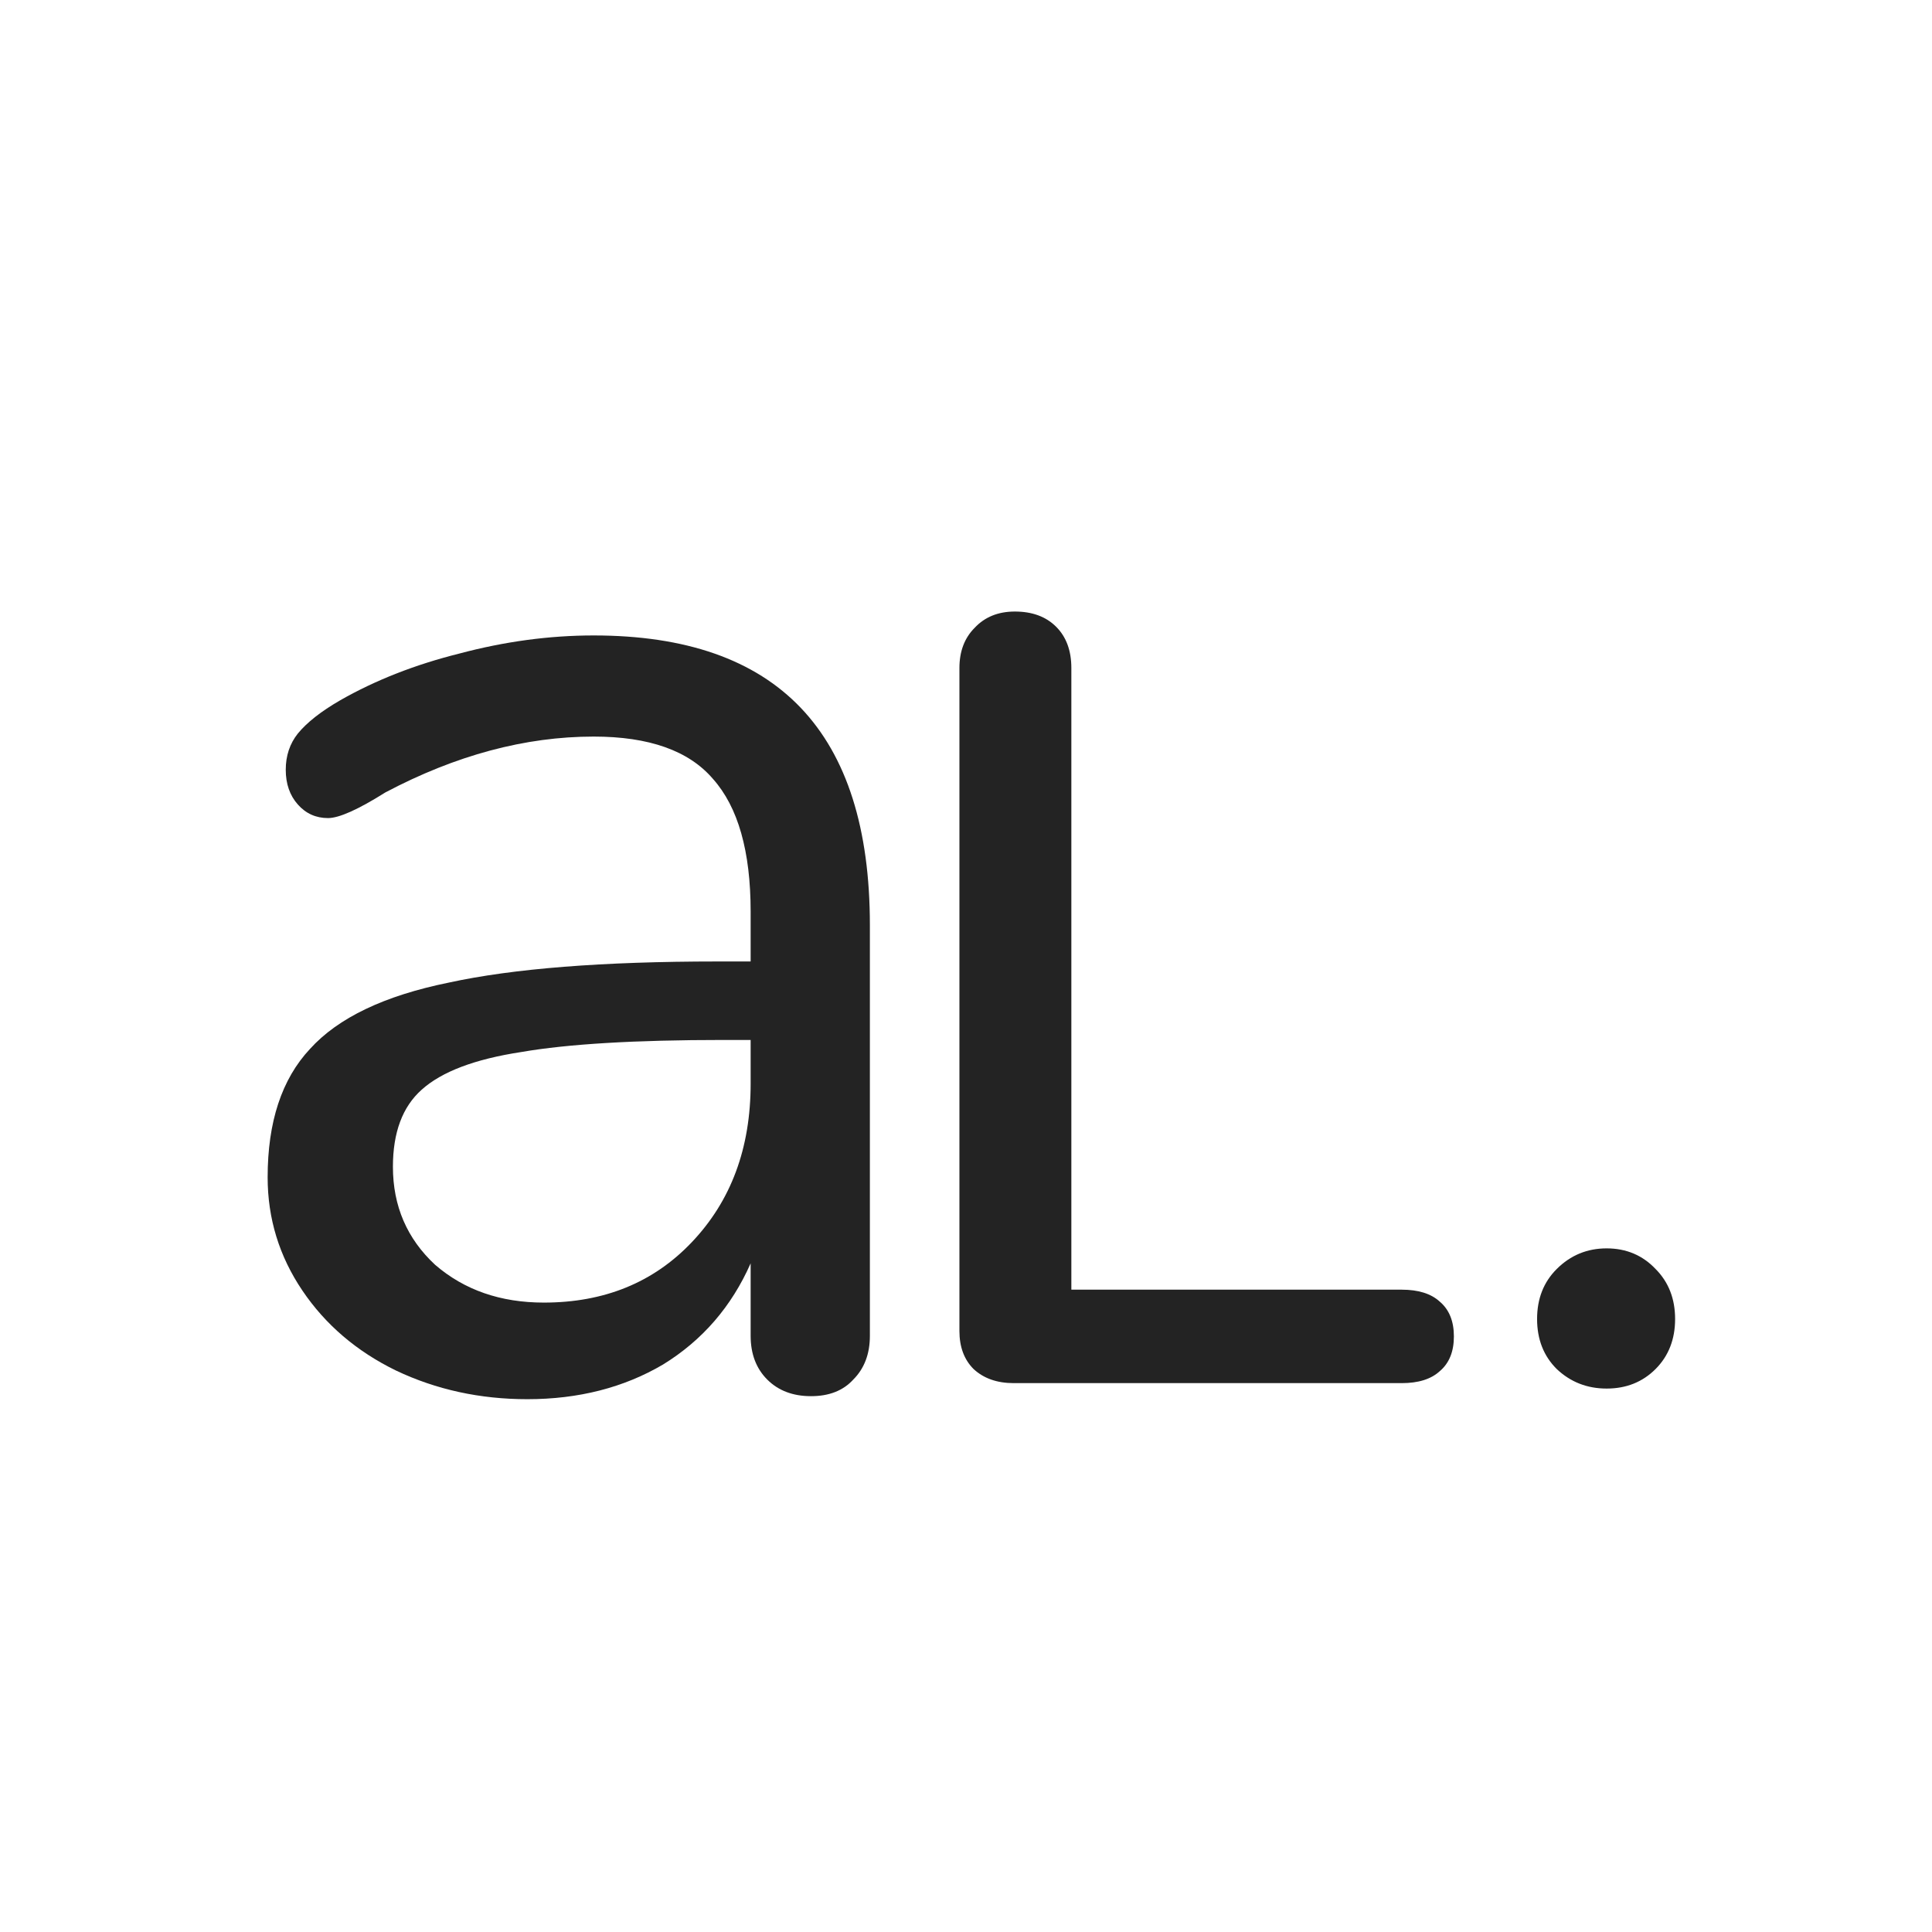
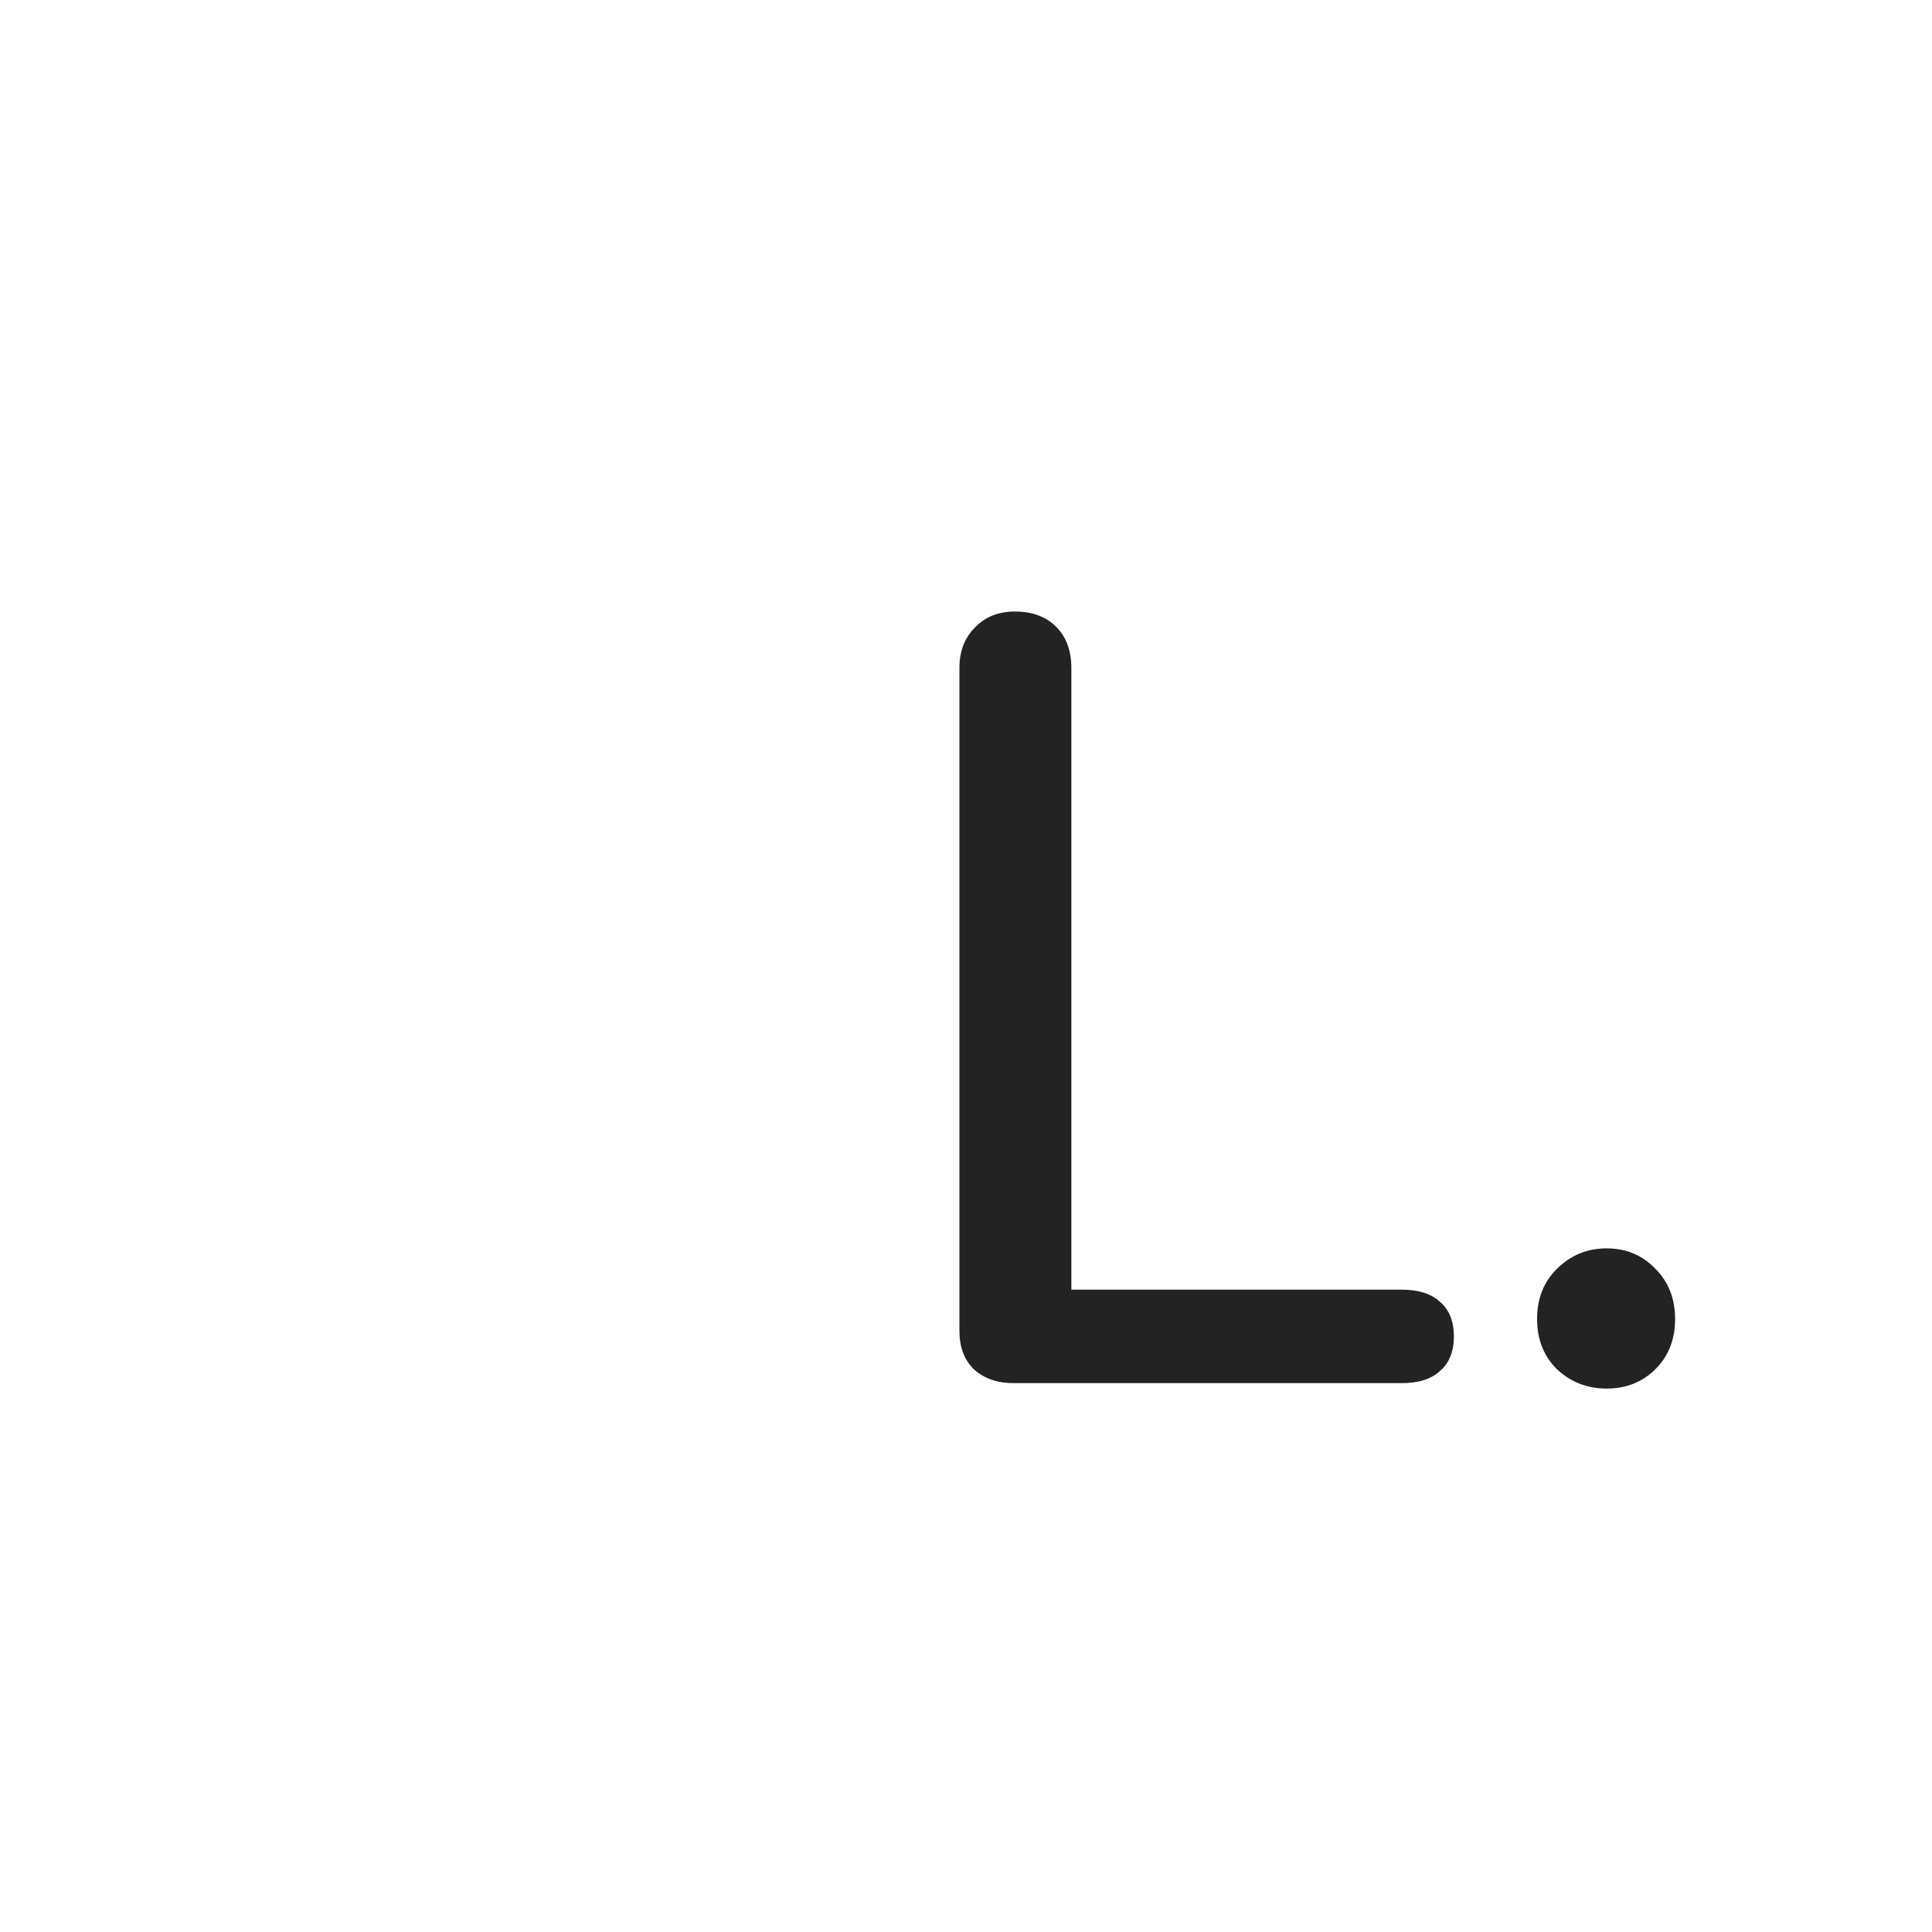
<svg xmlns="http://www.w3.org/2000/svg" width="32" height="32" viewBox="0 0 32 32" fill="none">
-   <path d="M9.833 10.525C12.883 10.525 14.408 12.125 14.408 15.325V22.125C14.408 22.425 14.316 22.667 14.133 22.85C13.966 23.033 13.733 23.125 13.433 23.125C13.133 23.125 12.891 23.033 12.708 22.85C12.525 22.667 12.433 22.425 12.433 22.125V20.925C12.116 21.642 11.633 22.2 10.983 22.6C10.333 22.983 9.583 23.175 8.733 23.175C7.95 23.175 7.225 23.017 6.558 22.7C5.908 22.383 5.391 21.942 5.008 21.375C4.625 20.808 4.433 20.183 4.433 19.5C4.433 18.583 4.666 17.875 5.133 17.375C5.6 16.858 6.366 16.492 7.433 16.275C8.5 16.042 9.983 15.925 11.883 15.925H12.433V15.1C12.433 14.1 12.225 13.367 11.808 12.9C11.408 12.433 10.75 12.2 9.833 12.2C8.7 12.2 7.55 12.508 6.383 13.125C5.933 13.408 5.616 13.55 5.433 13.55C5.233 13.55 5.066 13.475 4.933 13.325C4.8 13.175 4.733 12.983 4.733 12.75C4.733 12.517 4.8 12.317 4.933 12.15C5.083 11.967 5.316 11.783 5.633 11.6C6.216 11.267 6.875 11.008 7.608 10.825C8.358 10.625 9.1 10.525 9.833 10.525ZM9.008 21.575C10.008 21.575 10.825 21.242 11.458 20.575C12.108 19.892 12.433 19.017 12.433 17.95V17.225H11.983C10.516 17.225 9.4 17.292 8.633 17.425C7.866 17.542 7.316 17.75 6.983 18.05C6.666 18.333 6.508 18.758 6.508 19.325C6.508 19.975 6.741 20.517 7.208 20.95C7.691 21.367 8.291 21.575 9.008 21.575Z" fill="#232323" />
  <path d="M16.791 22.909C16.515 22.909 16.293 22.831 16.125 22.675C15.969 22.519 15.891 22.309 15.891 22.045V11.065C15.891 10.789 15.975 10.567 16.143 10.399C16.311 10.219 16.533 10.129 16.809 10.129C17.097 10.129 17.325 10.213 17.493 10.381C17.661 10.549 17.745 10.777 17.745 11.065V21.361H23.217C23.493 21.361 23.703 21.427 23.847 21.559C24.003 21.691 24.081 21.883 24.081 22.135C24.081 22.387 24.003 22.579 23.847 22.711C23.703 22.843 23.493 22.909 23.217 22.909H16.791ZM26.611 22.999C26.288 22.999 26.012 22.891 25.784 22.675C25.567 22.459 25.459 22.183 25.459 21.847C25.459 21.511 25.567 21.235 25.784 21.019C26.012 20.791 26.288 20.677 26.611 20.677C26.936 20.677 27.206 20.791 27.422 21.019C27.637 21.235 27.745 21.511 27.745 21.847C27.745 22.183 27.637 22.459 27.422 22.675C27.206 22.891 26.936 22.999 26.611 22.999Z" fill="#232323" />
</svg>